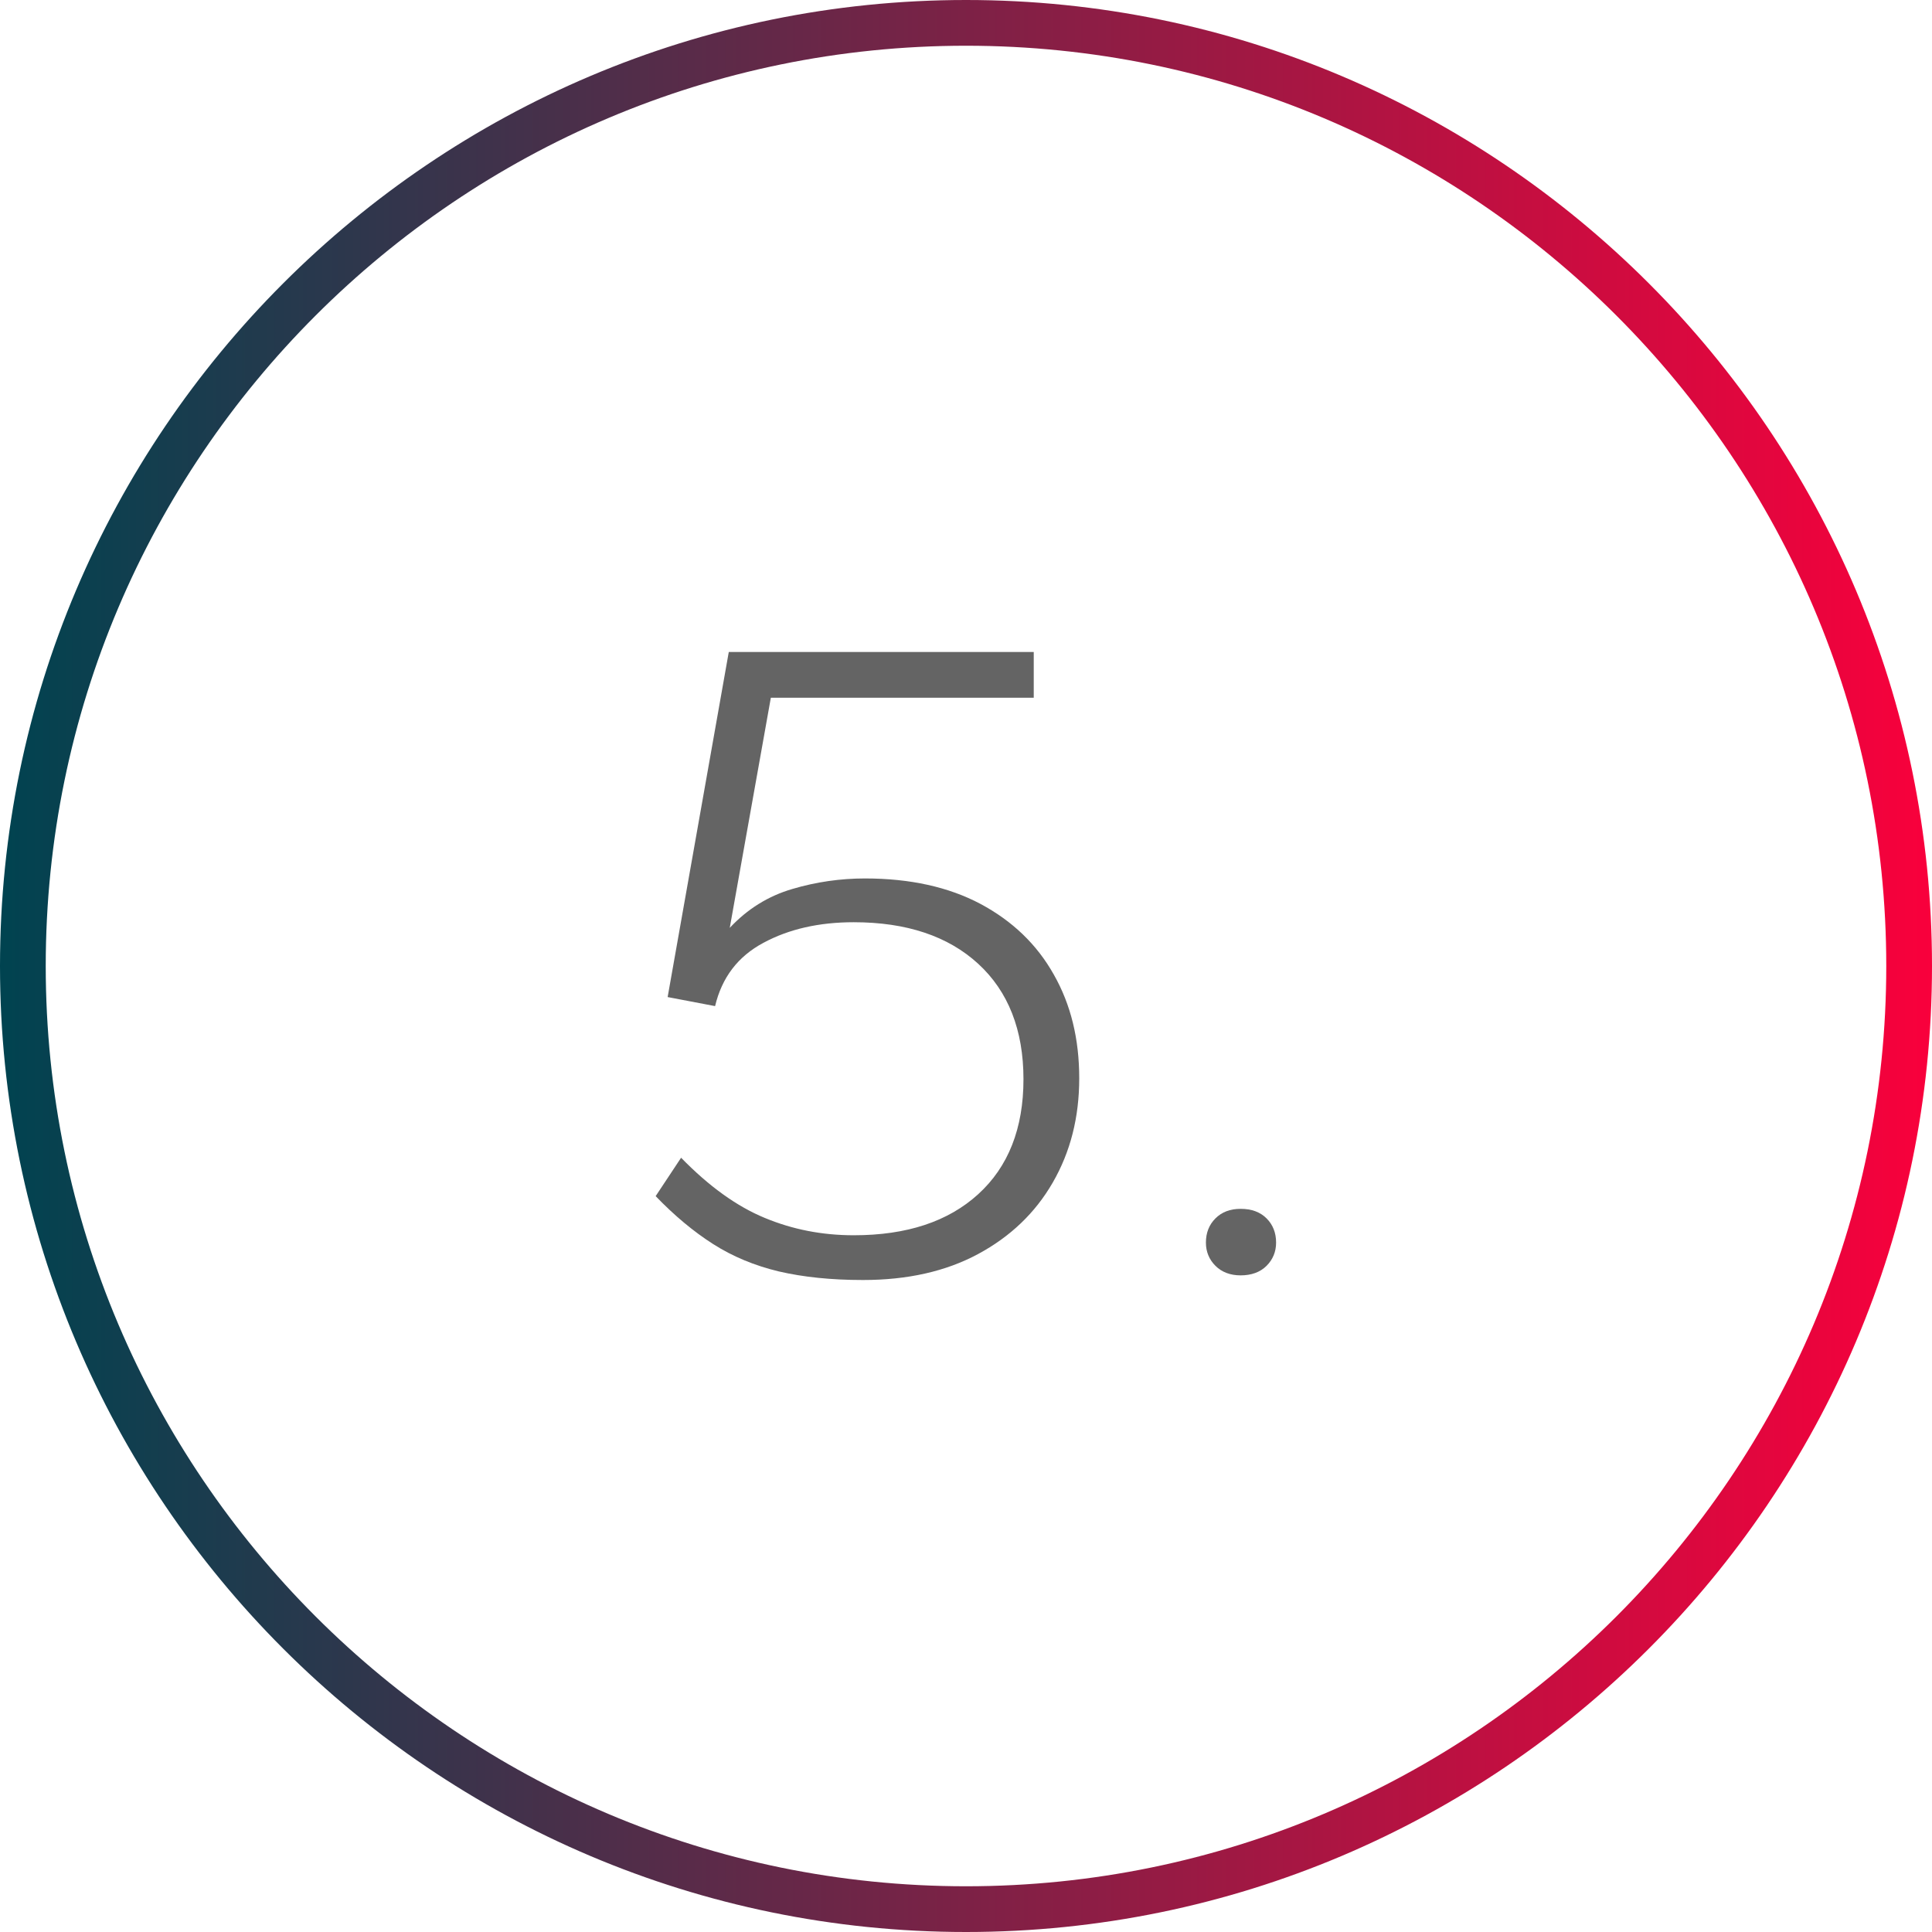
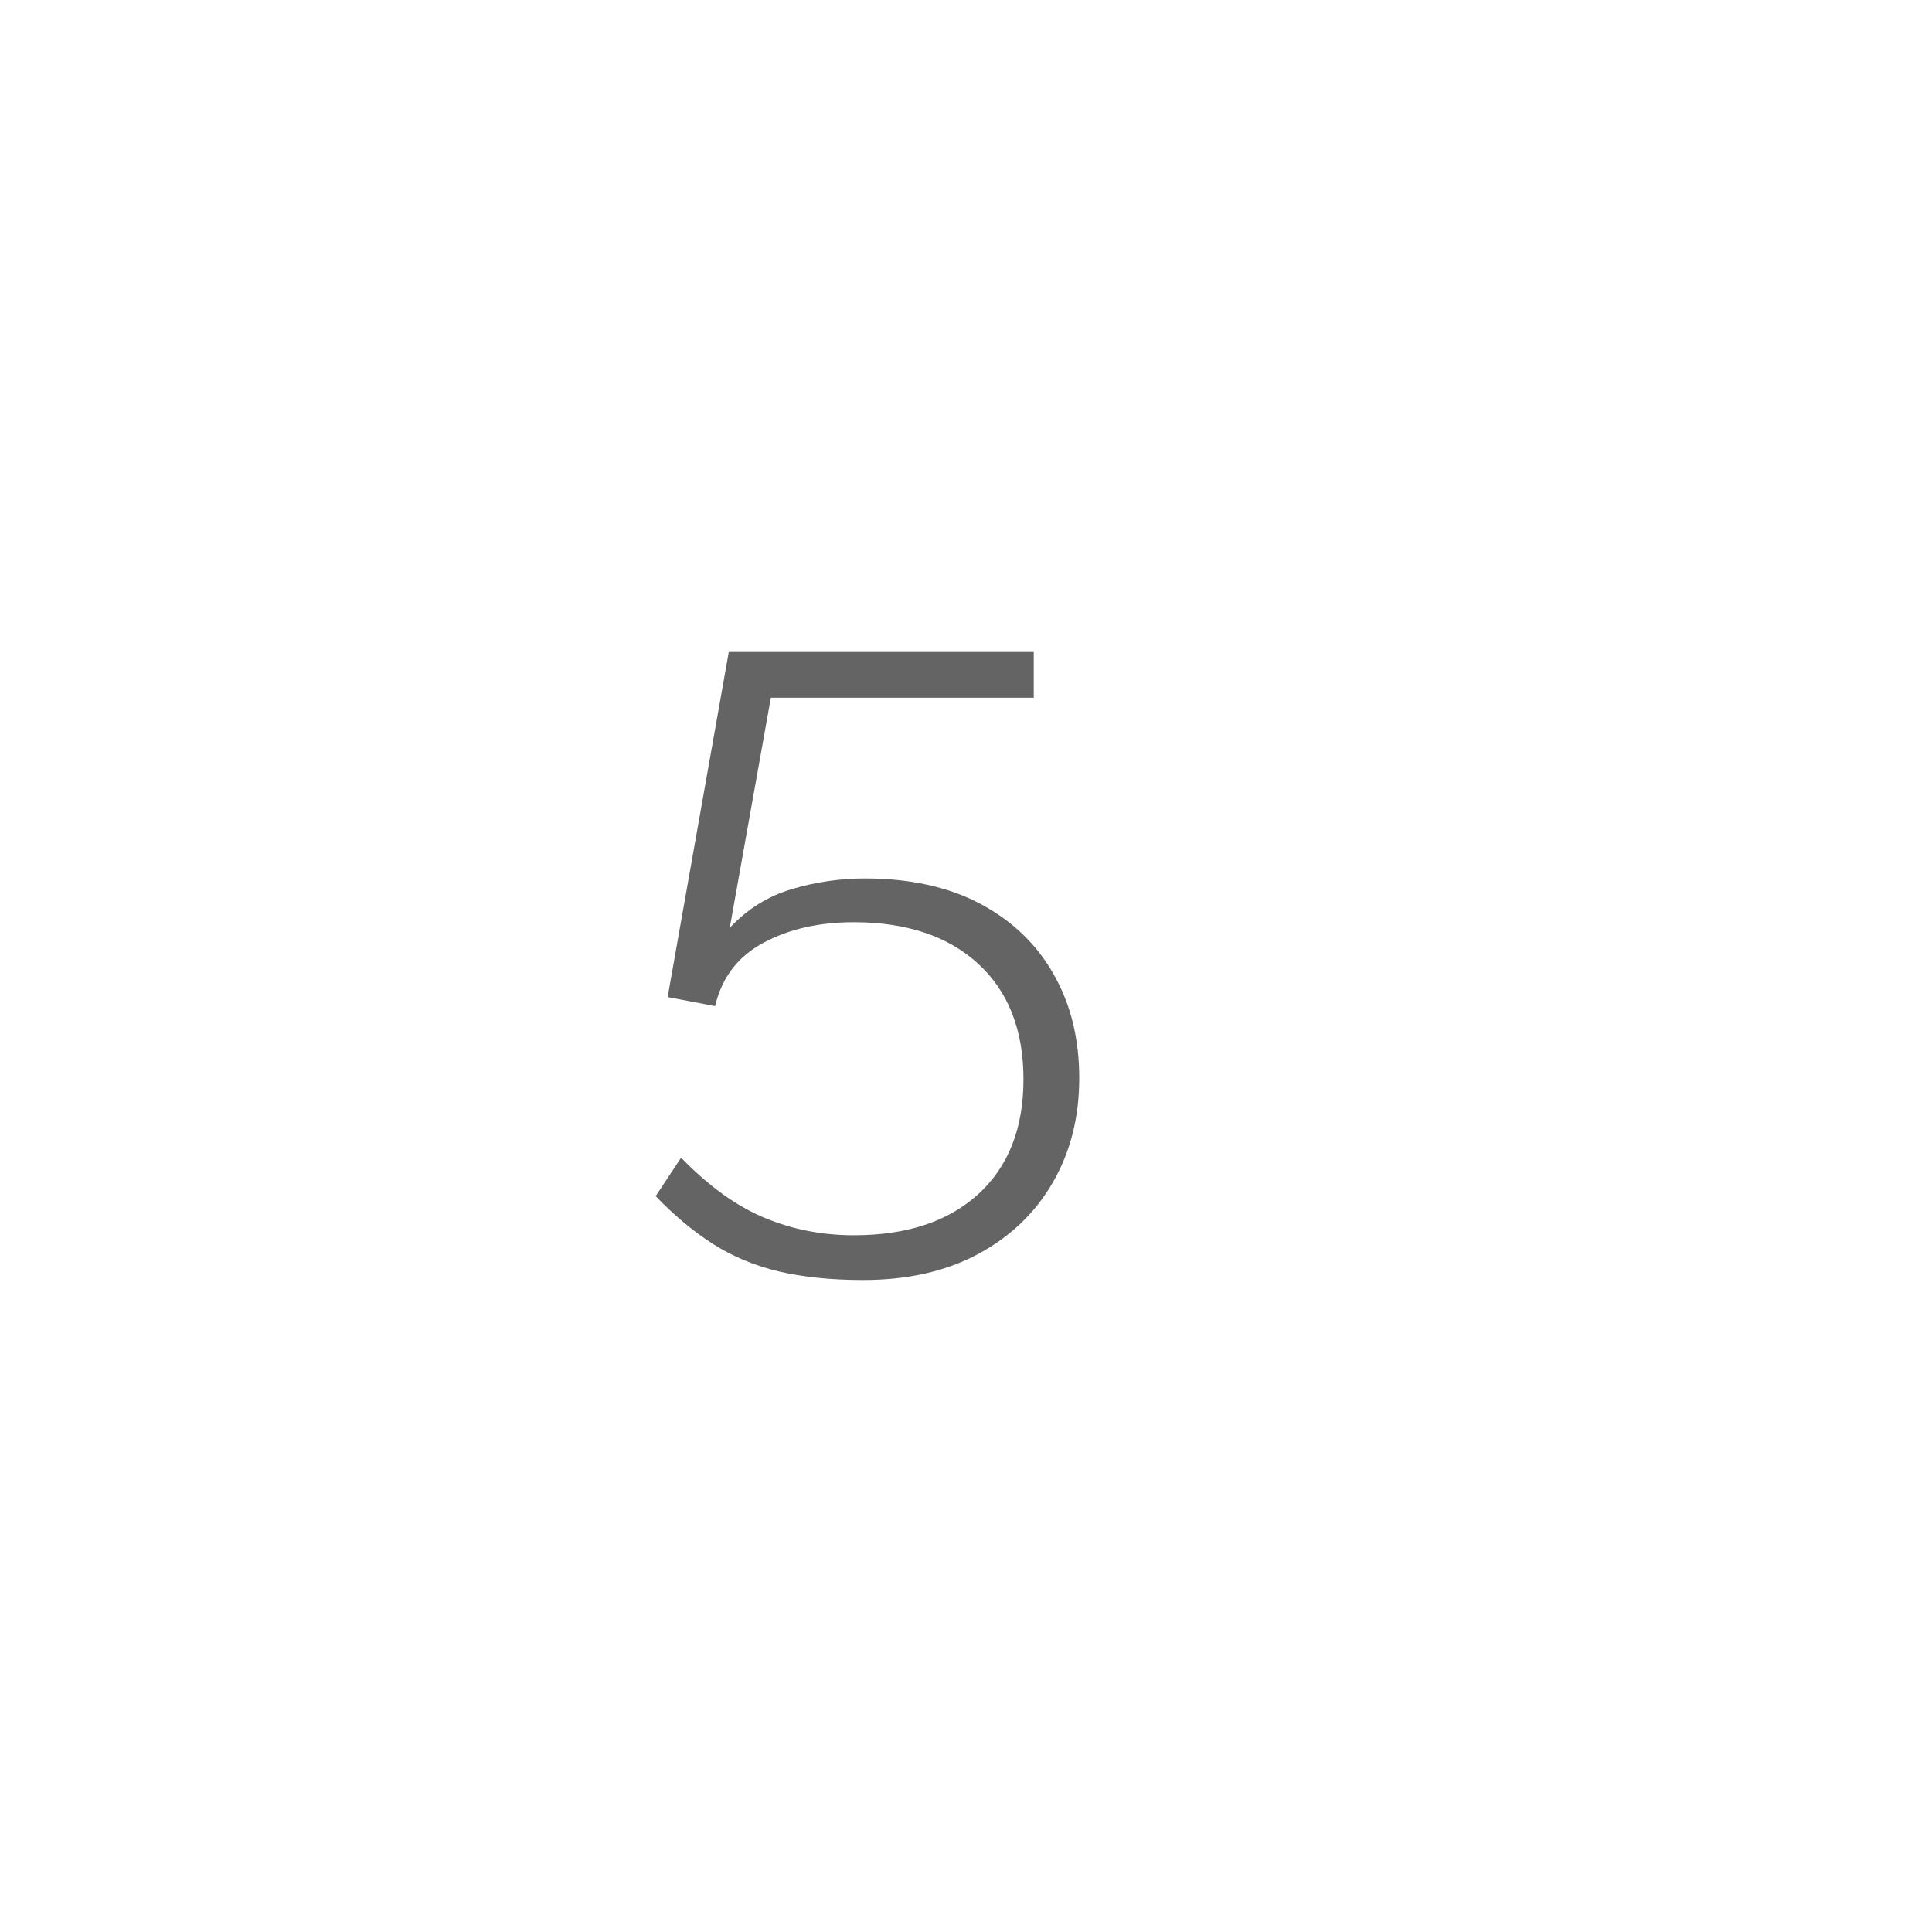
<svg xmlns="http://www.w3.org/2000/svg" id="Ebene_1" viewBox="0 0 79 79">
  <defs>
    <style>.cls-1{fill:#646464;}.cls-2{fill:url(#Unbenannter_Verlauf_38);}</style>
    <linearGradient id="Unbenannter_Verlauf_38" x1="0" y1="39.5" x2="79" y2="39.5" gradientUnits="userSpaceOnUse">
      <stop offset="0" stop-color="#004350" />
      <stop offset="1" stop-color="#f9003c" />
    </linearGradient>
  </defs>
  <path class="cls-1" d="M35.28,52.34c-1.29,0-2.44-.12-3.43-.35-1-.24-1.89-.61-2.69-1.12-.8-.51-1.58-1.16-2.35-1.96l1.04-1.57c1.14,1.17,2.28,1.99,3.42,2.46,1.13.47,2.34.71,3.64.71,2.17,0,3.86-.56,5.09-1.68,1.23-1.12,1.85-2.69,1.85-4.7s-.62-3.59-1.85-4.72c-1.23-1.13-2.93-1.7-5.09-1.7-1.42,0-2.65.28-3.69.84-1.05.56-1.7,1.42-1.98,2.59l-1.94-.37,2.5-14.11h12.47v1.87h-10.75l-1.68,9.41c.72-.77,1.57-1.3,2.56-1.59.98-.29,1.97-.43,2.97-.43,1.84,0,3.42.35,4.72,1.04,1.31.7,2.31,1.66,3,2.89.7,1.23,1.04,2.64,1.04,4.24s-.36,3.01-1.08,4.26-1.74,2.22-3.06,2.93c-1.32.71-2.89,1.06-4.7,1.06Z" />
-   <path class="cls-1" d="M50.73,52.15c-.42,0-.77-.13-1.03-.39s-.39-.58-.39-.95c0-.4.13-.73.39-.99.26-.26.6-.39,1.03-.39.45,0,.8.13,1.06.39.26.26.39.59.39.99,0,.37-.13.69-.39.95s-.62.39-1.06.39Z" />
-   <path class="cls-2" d="M39.5,79C17.72,79,0,61.28,0,39.5S17.72,0,39.5,0s39.5,17.72,39.5,39.5-17.72,39.5-39.5,39.5ZM39.5,1.87C18.75,1.87,1.87,18.75,1.87,39.5s16.88,37.63,37.63,37.63,37.63-16.88,37.63-37.63S60.25,1.87,39.5,1.87Z" />
</svg>